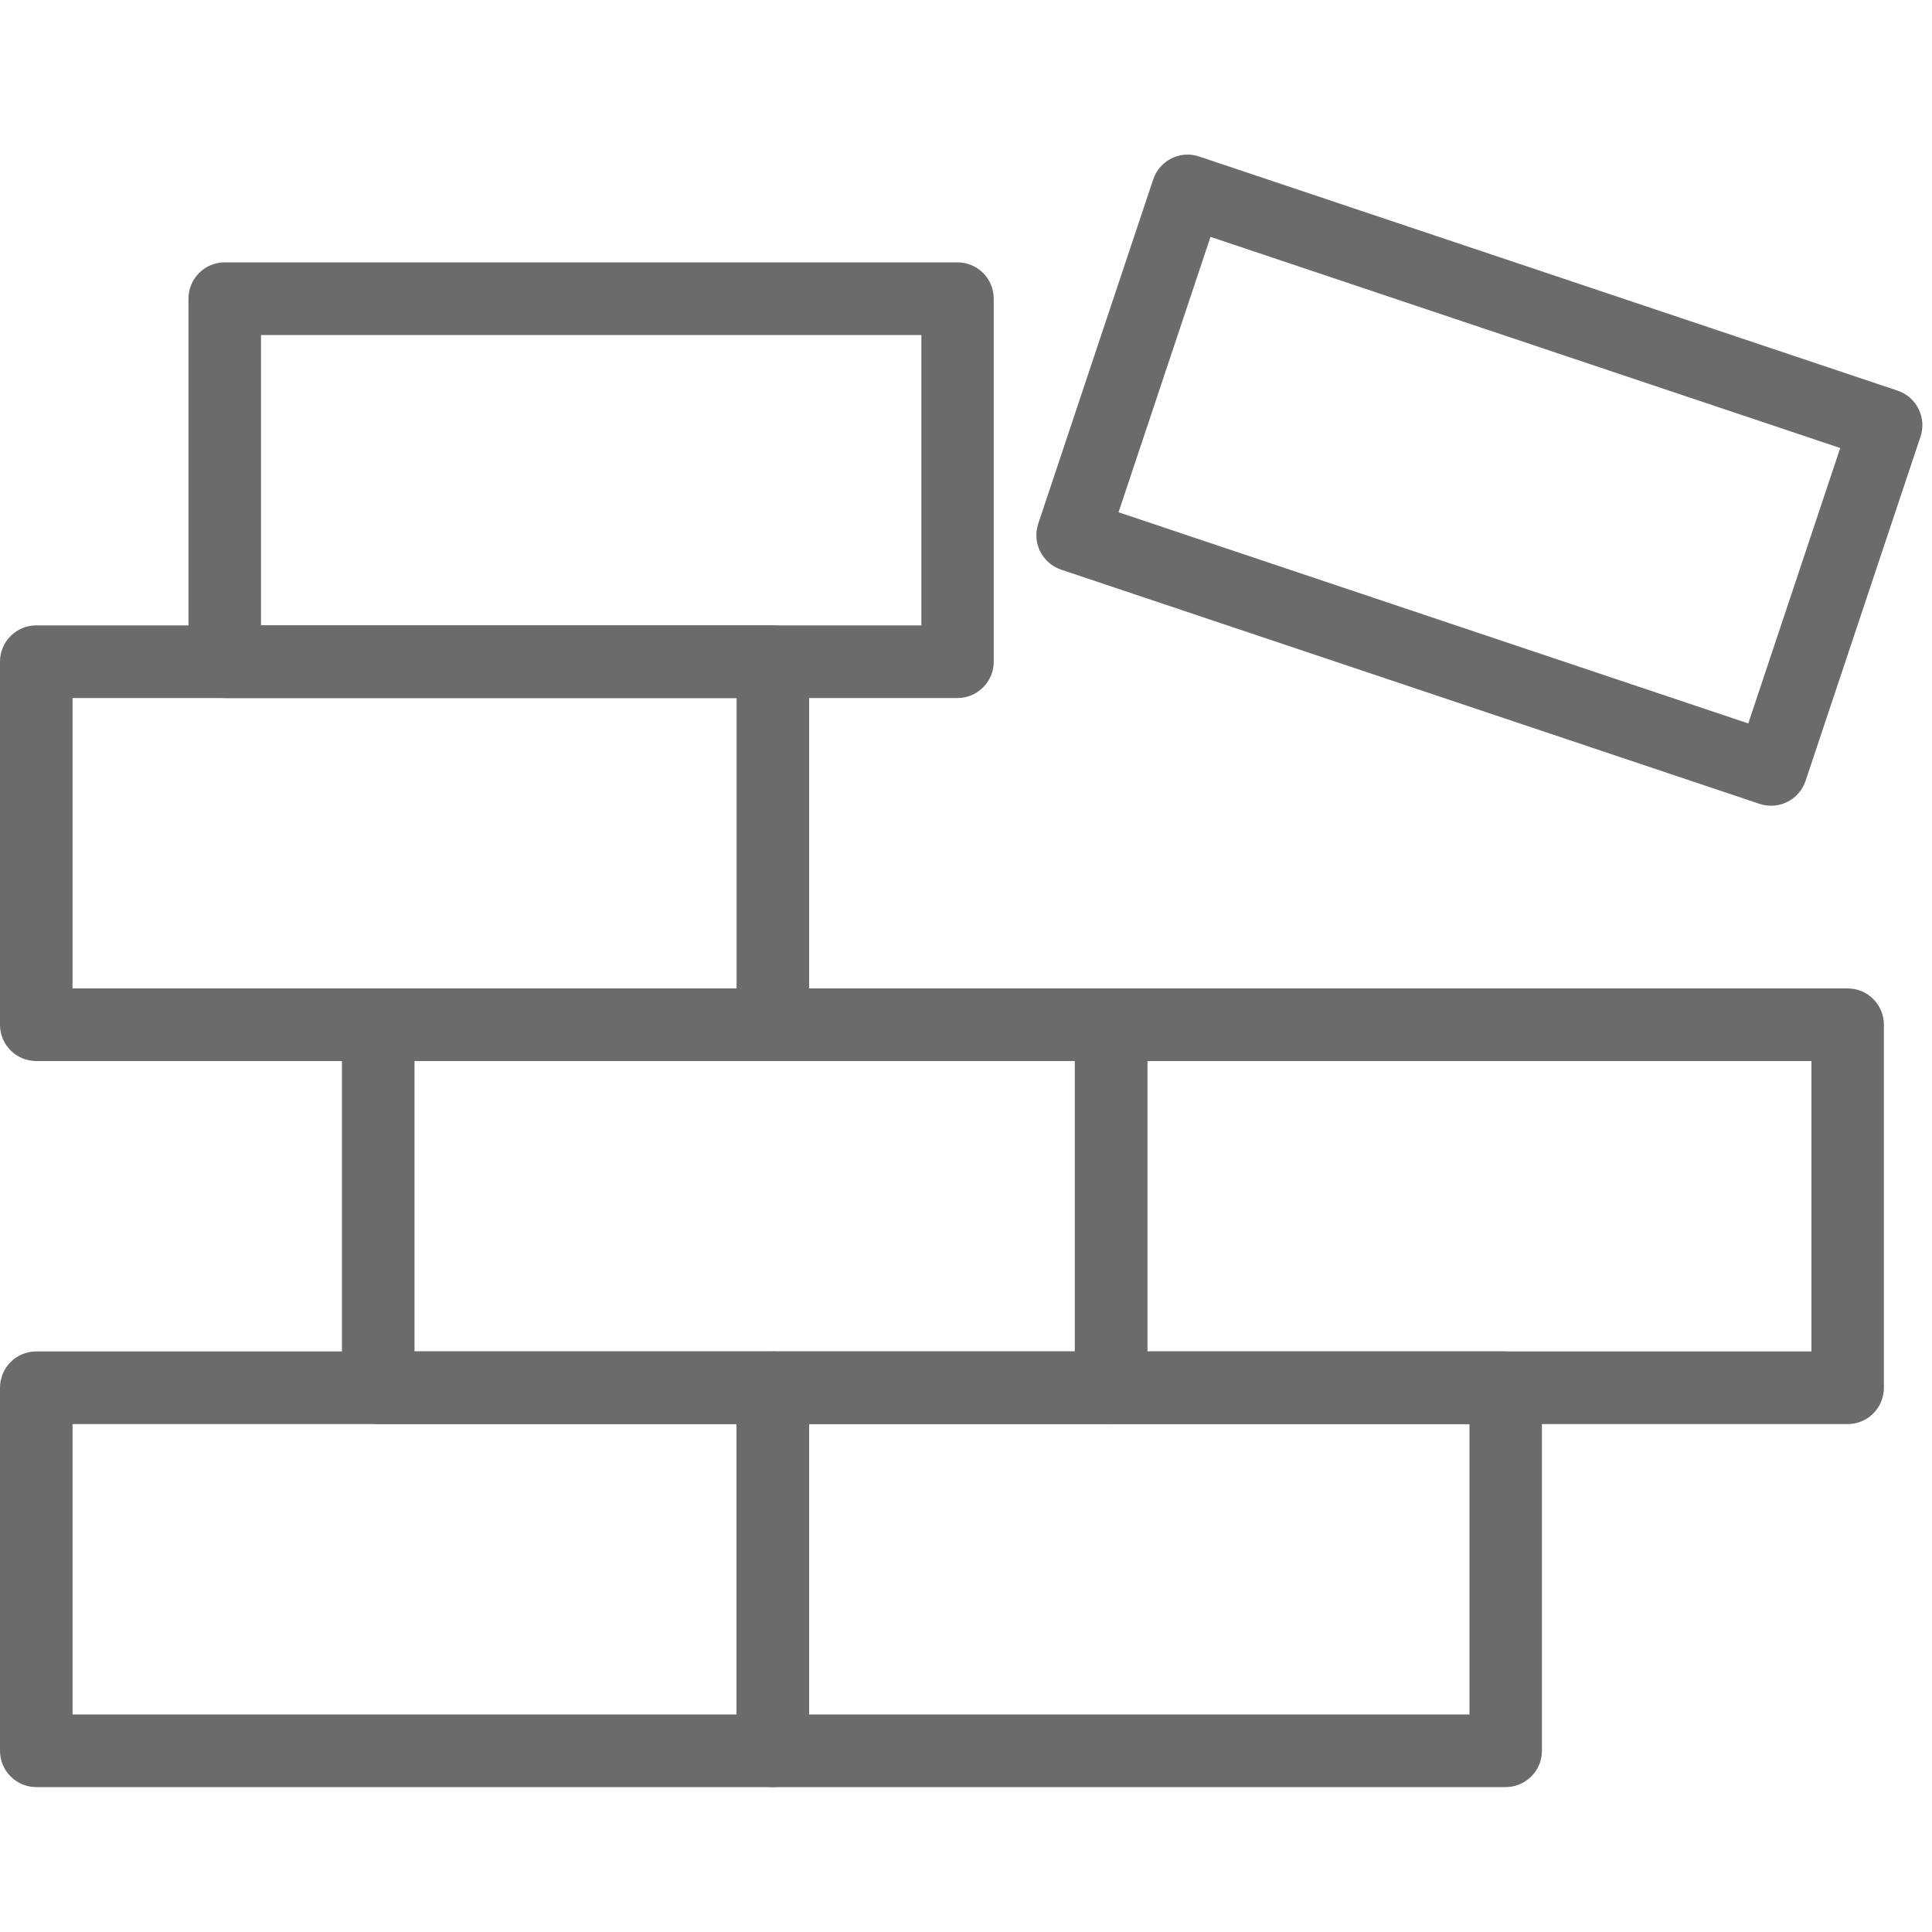
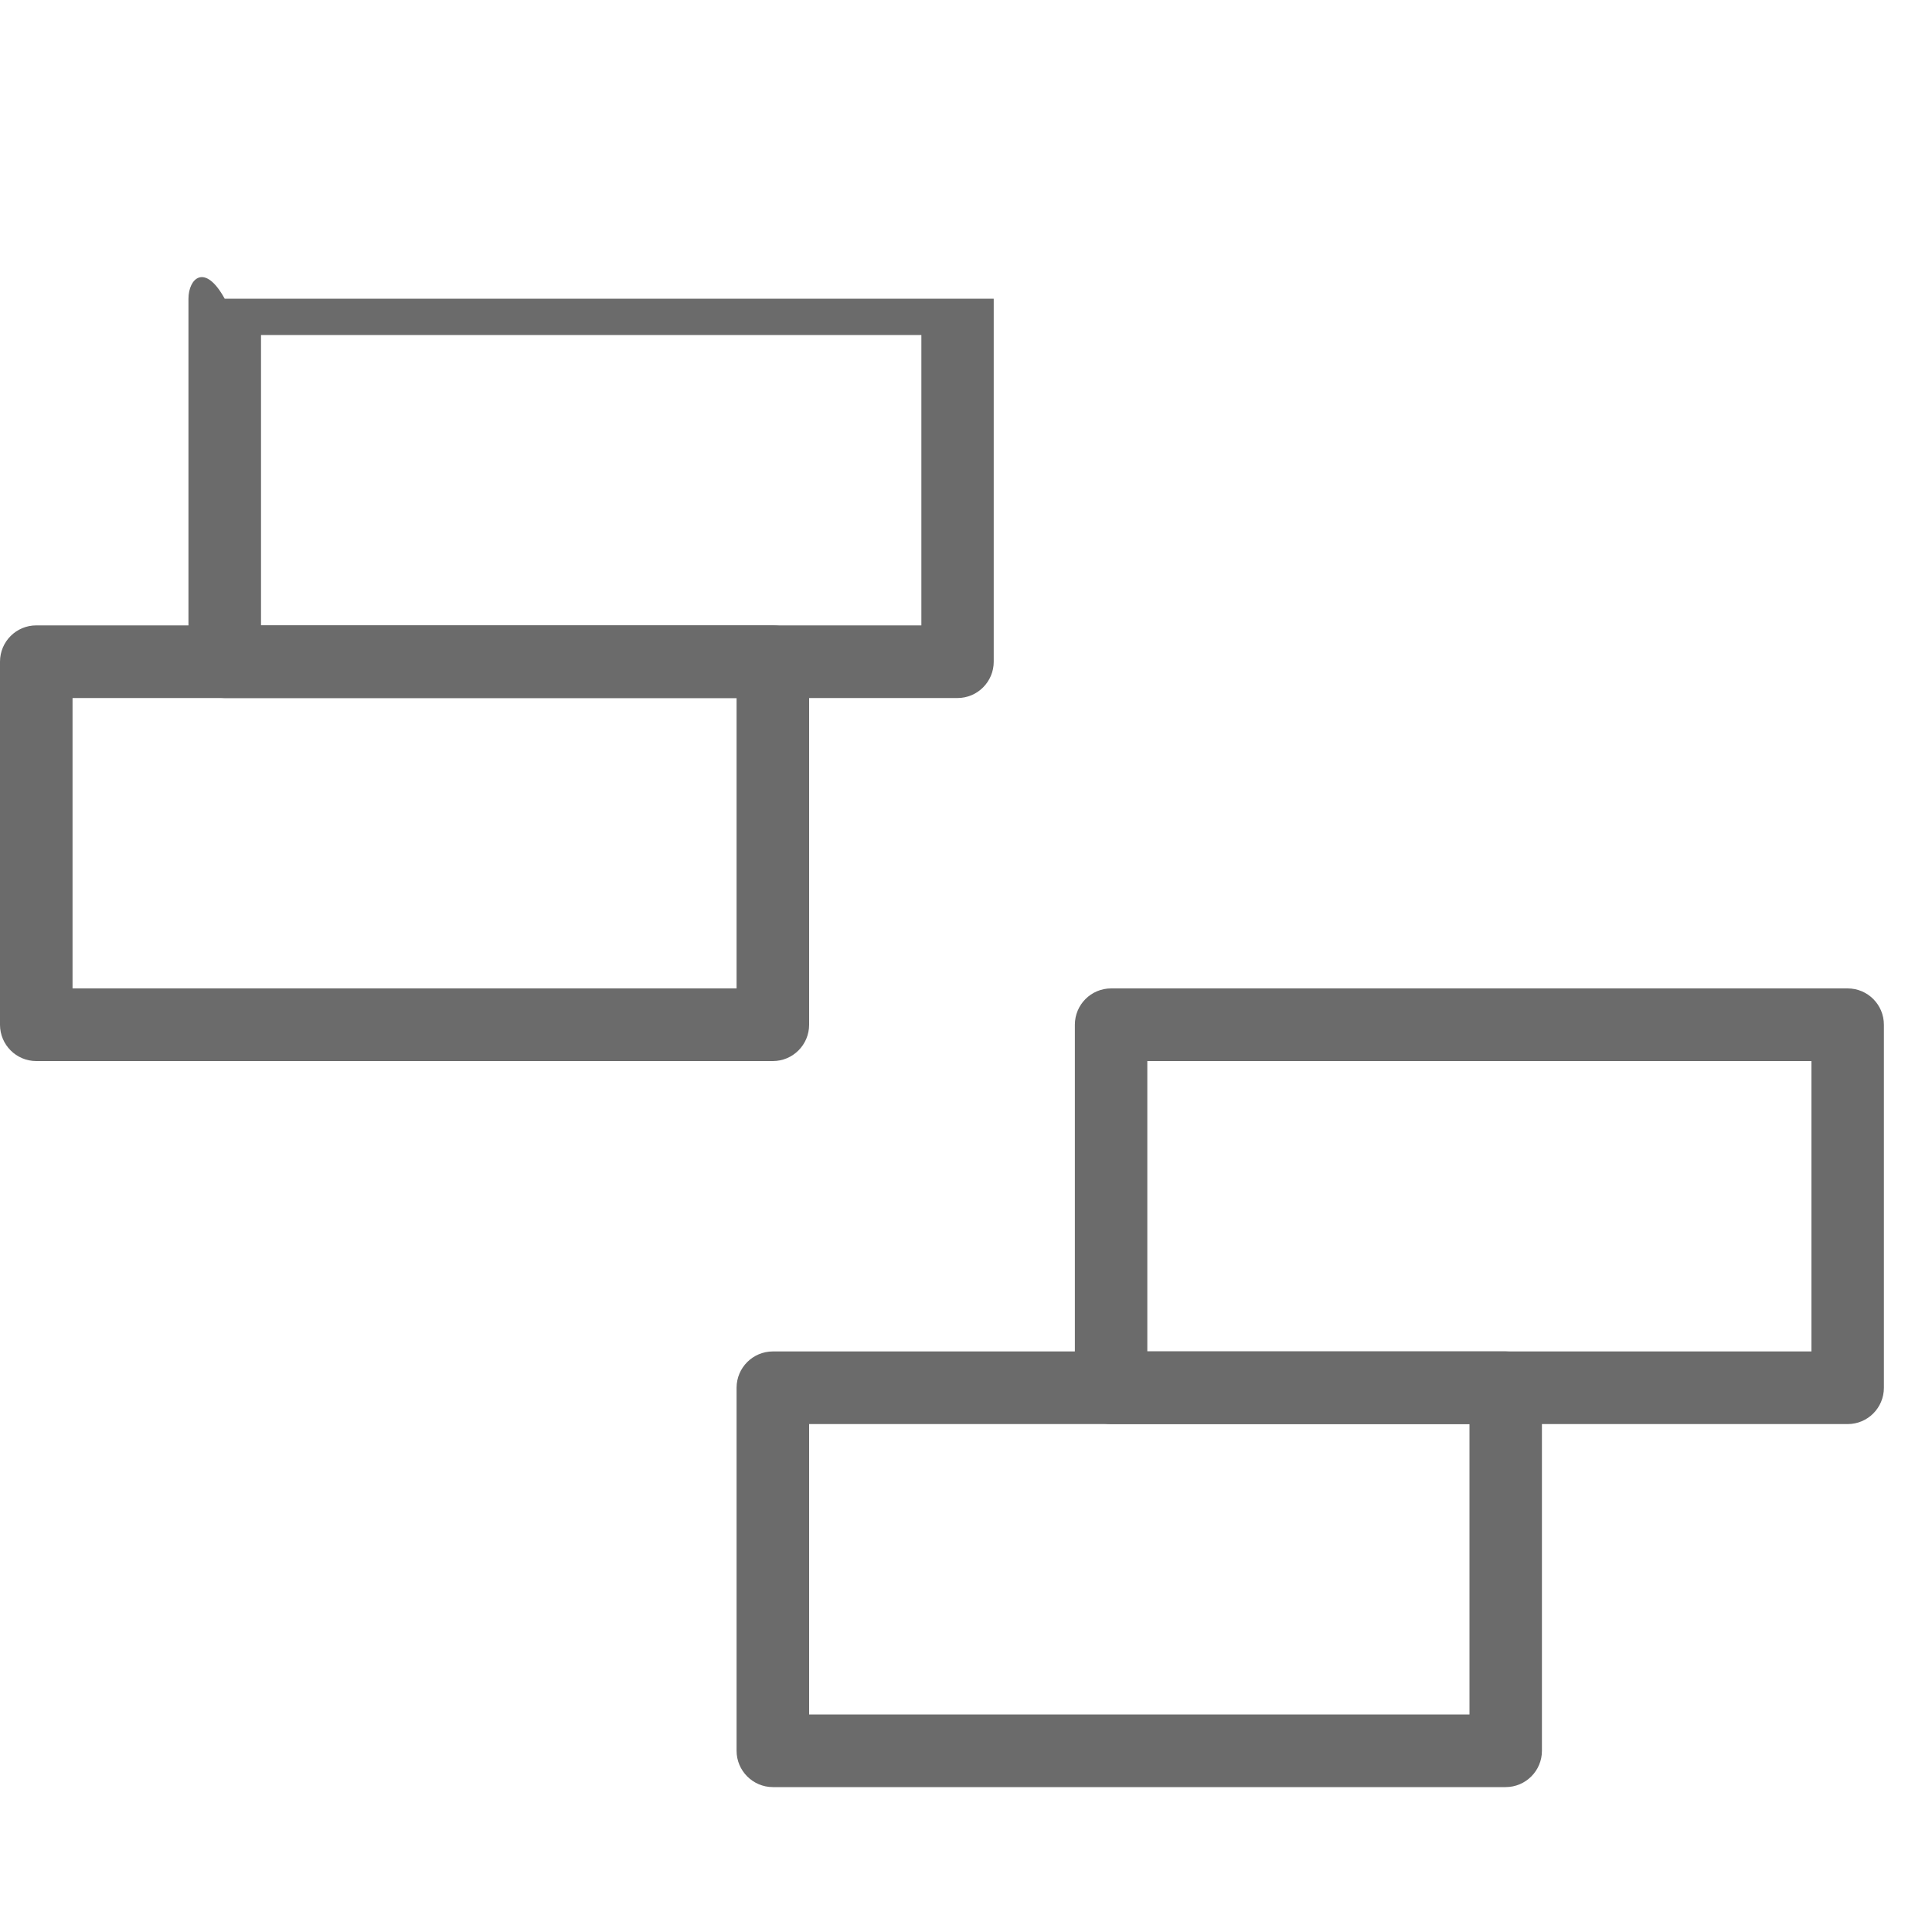
<svg xmlns="http://www.w3.org/2000/svg" width="20" height="20" viewBox="0 0 20 20" fill="none">
-   <path d="M8.001 18.5C8.208 18.5 8.376 18.331 8.376 18.124V14.366C8.376 14.158 8.208 13.99 8.001 13.99H0.375C0.168 13.99 0 14.158 0 14.366V18.124C0 18.331 0.168 18.5 0.375 18.5H8.001ZM0.751 14.742H7.625V17.748H0.751V14.742Z" fill="#6B6B6B" />
  <path d="M15.586 18.5C15.794 18.5 15.962 18.331 15.962 18.124V14.366C15.962 14.158 15.794 13.99 15.586 13.99H8.001C7.794 13.99 7.625 14.158 7.625 14.366V18.124C7.625 18.331 7.794 18.5 8.001 18.5H15.586ZM8.376 14.742H15.212V17.748H8.376V14.742Z" fill="#6B6B6B" />
-   <path d="M11.502 14.742C11.709 14.742 11.877 14.574 11.877 14.366V10.608C11.877 10.4 11.709 10.232 11.502 10.232H3.916C3.709 10.232 3.54 10.4 3.54 10.608V14.366C3.54 14.574 3.709 14.742 3.916 14.742H11.502ZM4.291 10.984H11.127V13.99H4.291V10.984Z" fill="#6B6B6B" />
  <path d="M19.127 14.742C19.334 14.742 19.502 14.574 19.502 14.366V10.608C19.502 10.4 19.334 10.232 19.127 10.232H11.502C11.295 10.232 11.127 10.4 11.127 10.608V14.366C11.127 14.574 11.295 14.742 11.502 14.742H19.127ZM11.877 10.984H18.752V13.99H11.877V10.984Z" fill="#6B6B6B" />
  <path d="M8.001 10.984C8.208 10.984 8.376 10.815 8.376 10.608V6.85C8.376 6.642 8.208 6.474 8.001 6.474H0.375C0.168 6.474 0 6.642 0 6.85V10.608C0 10.815 0.168 10.984 0.375 10.984H8.001ZM0.751 7.226H7.625V10.232H0.751V7.226Z" fill="#6B6B6B" />
-   <path d="M9.912 7.226C10.119 7.226 10.287 7.057 10.287 6.85V3.092C10.287 2.884 10.119 2.716 9.912 2.716H2.326C2.119 2.716 1.951 2.884 1.951 3.092V6.85C1.951 7.057 2.119 7.226 2.326 7.226H9.912ZM2.702 3.468H9.538V6.474H2.702V3.468Z" fill="#6B6B6B" />
-   <path d="M18.216 8.322C18.412 8.387 18.625 8.281 18.691 8.084L19.881 4.52C19.947 4.324 19.84 4.11 19.644 4.044L12.413 1.62C12.217 1.554 12.004 1.66 11.938 1.857L10.748 5.421C10.682 5.617 10.788 5.831 10.985 5.897L18.216 8.322ZM12.531 2.452L19.05 4.638L18.098 7.489L11.579 5.303L12.531 2.452Z" fill="#6B6B6B" />
+   <path d="M9.912 7.226C10.119 7.226 10.287 7.057 10.287 6.85V3.092H2.326C2.119 2.716 1.951 2.884 1.951 3.092V6.85C1.951 7.057 2.119 7.226 2.326 7.226H9.912ZM2.702 3.468H9.538V6.474H2.702V3.468Z" fill="#6B6B6B" />
</svg>